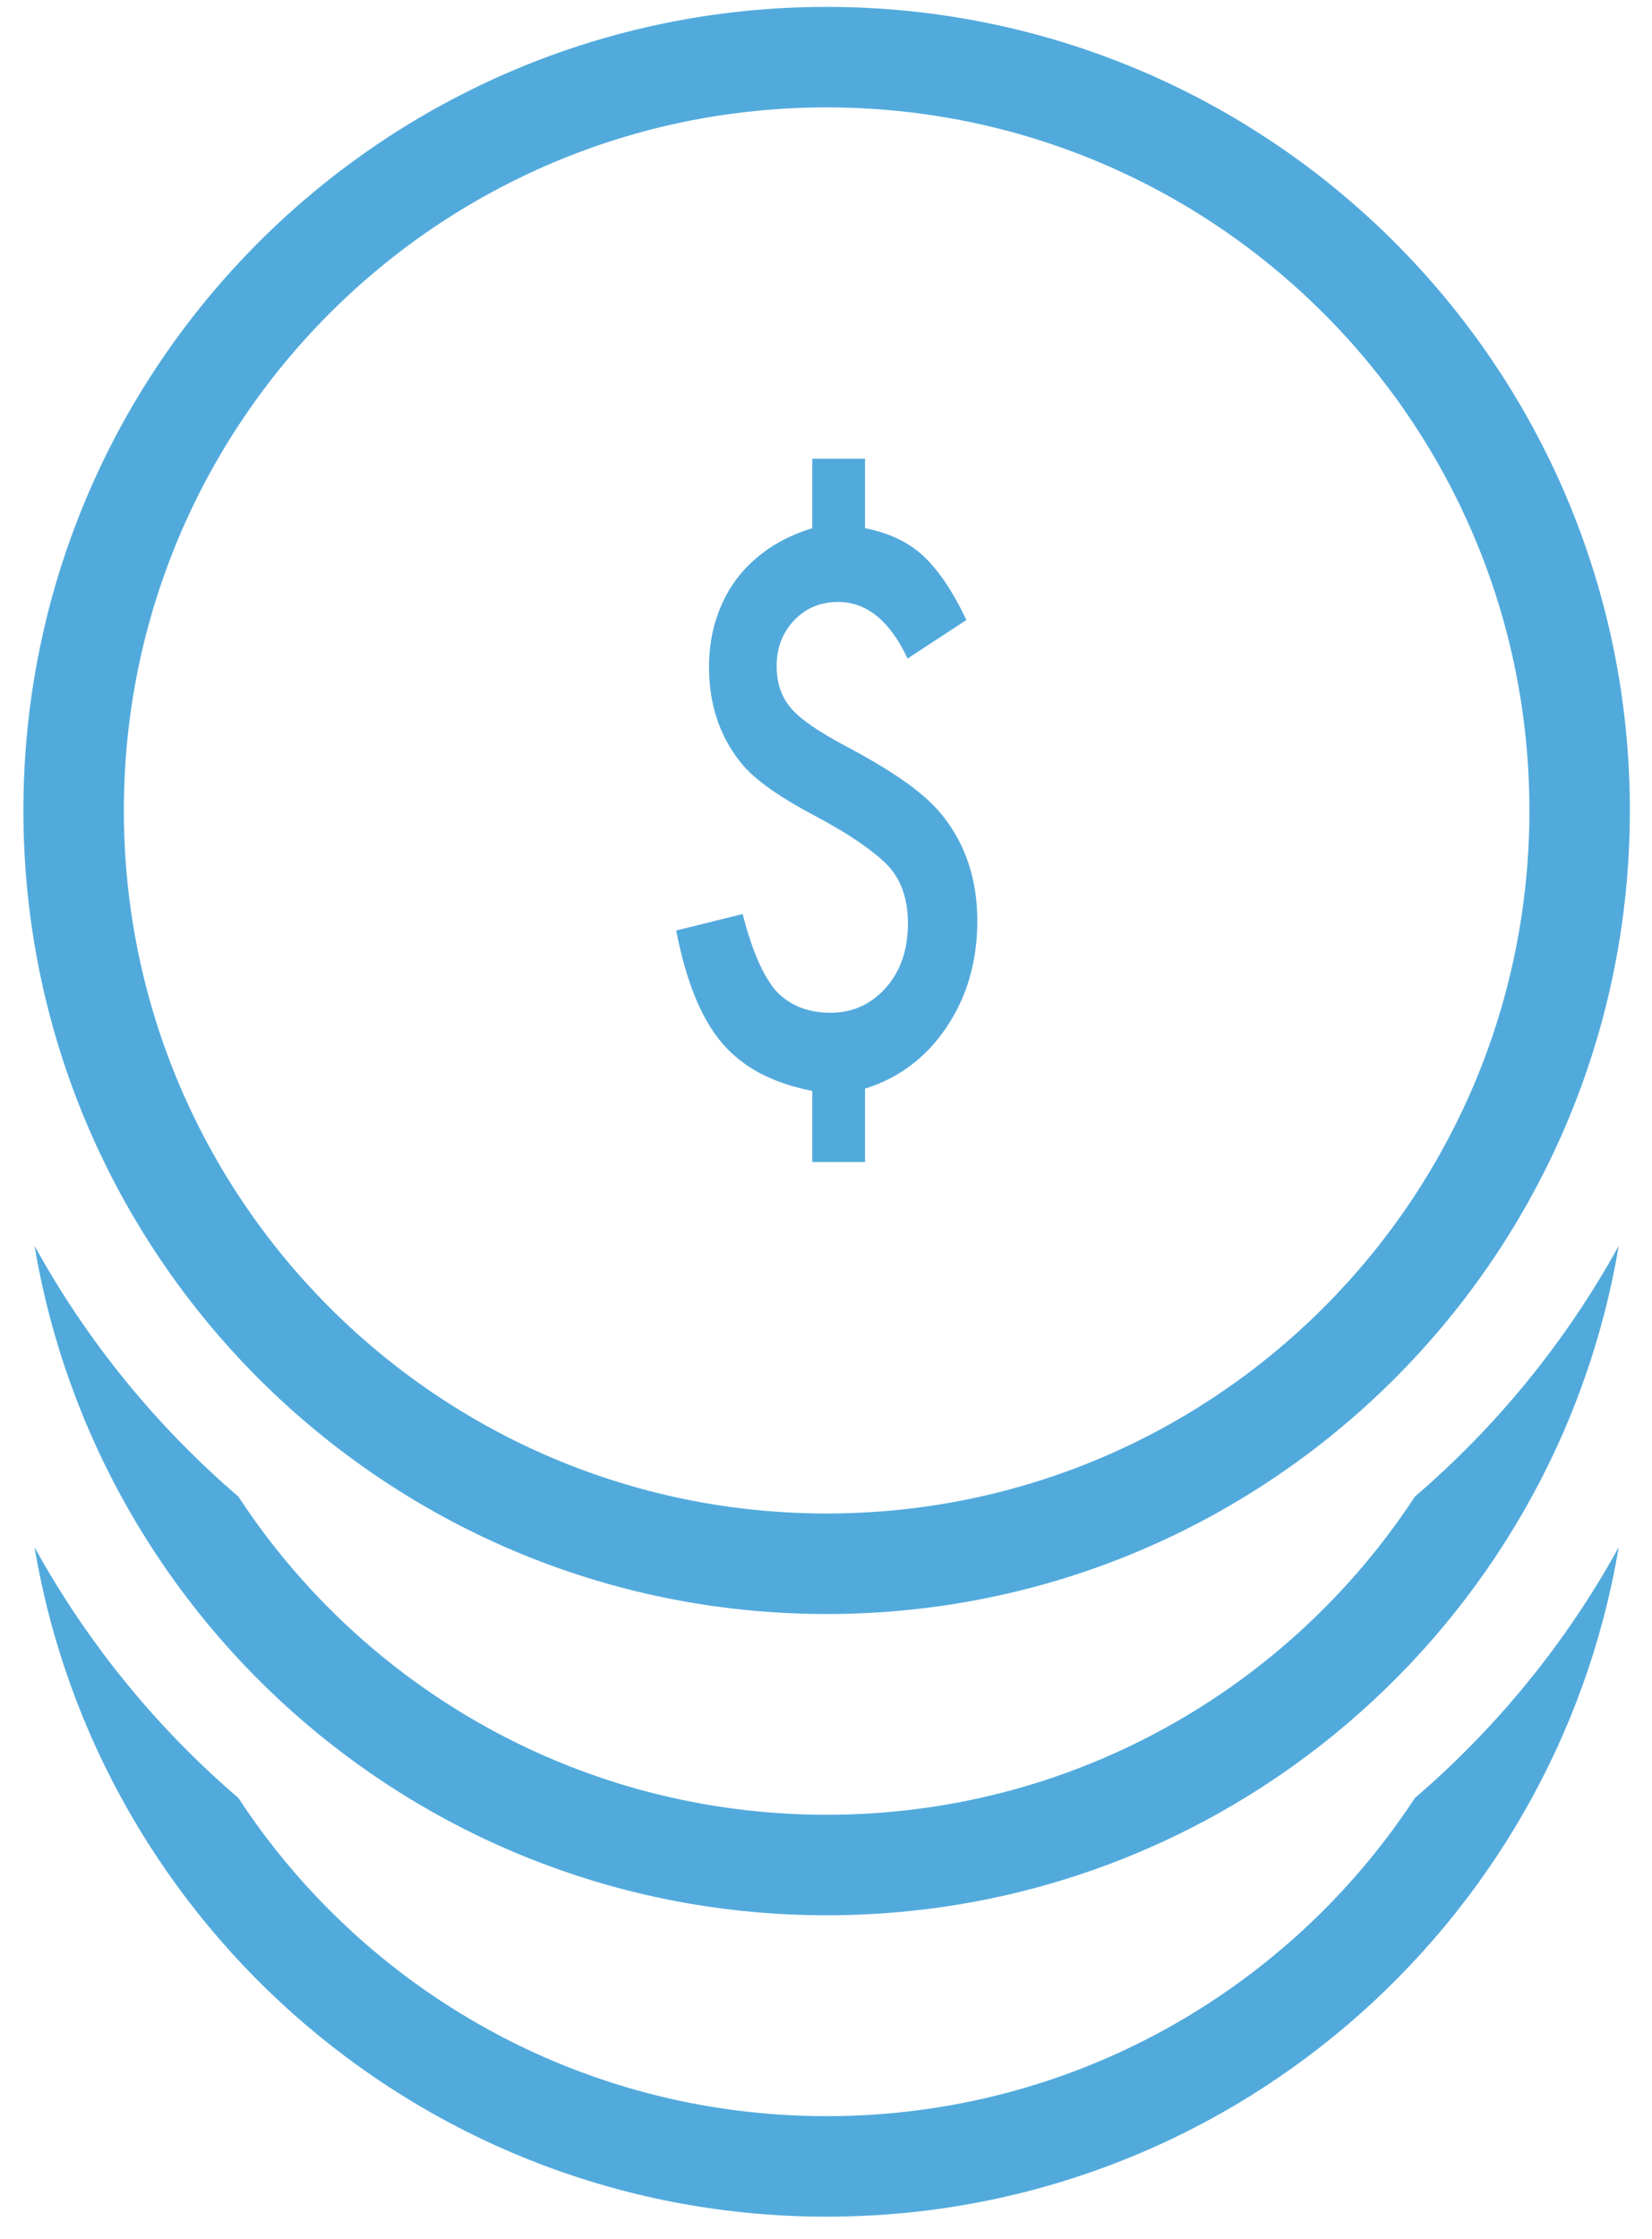
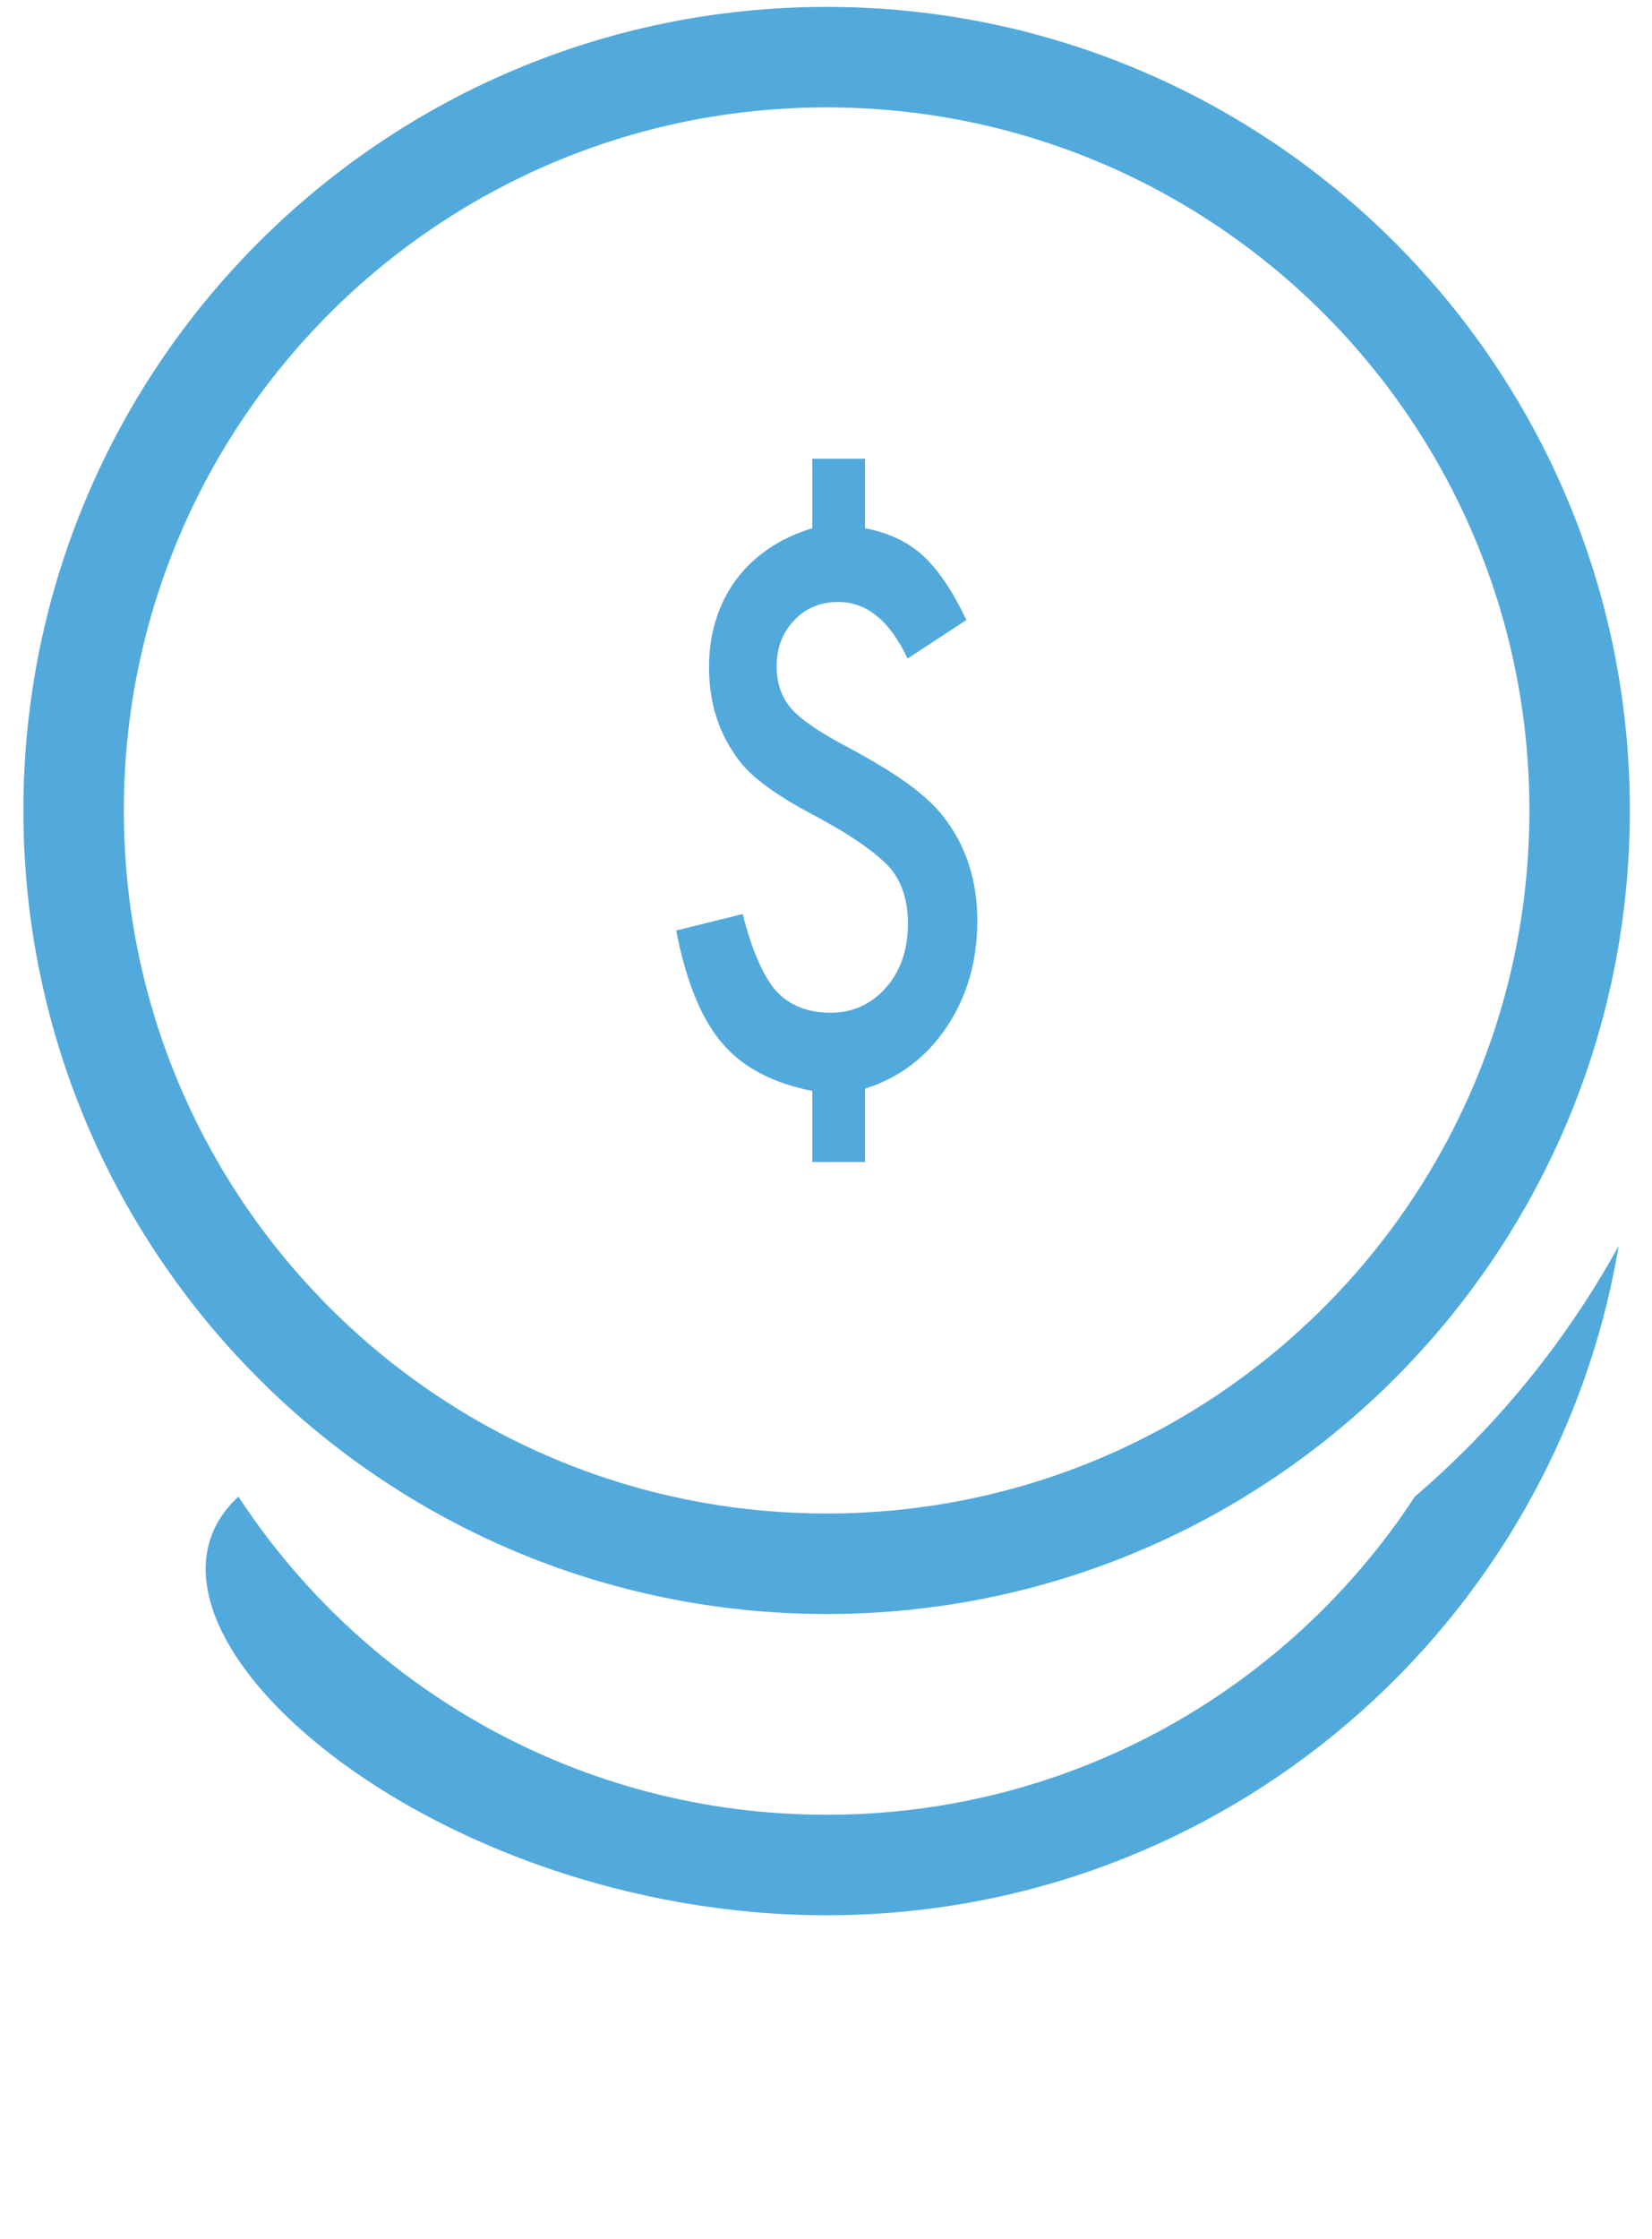
<svg xmlns="http://www.w3.org/2000/svg" width="62" height="84" viewBox="0 0 62 84" fill="none">
-   <path d="M53.1 56.147C48.391 63.336 40.26 68.082 31.023 68.082C21.783 68.082 13.656 63.336 8.948 56.147C5.867 53.505 3.268 50.319 1.297 46.739C3.692 60.993 16.089 71.853 31.023 71.853C45.958 71.853 58.355 60.993 60.75 46.739C58.779 50.319 56.18 53.505 53.1 56.147Z" fill="#52AADC" />
-   <path d="M31.023 79.389C21.783 79.389 13.656 74.643 8.948 67.454C5.867 64.812 3.268 61.627 1.297 58.046C3.692 72.3 16.089 83.16 31.023 83.16C45.958 83.16 58.355 72.3 60.75 58.046C58.779 61.627 56.18 64.812 53.1 67.454C48.391 74.643 40.26 79.389 31.023 79.389Z" fill="#52AADC" />
+   <path d="M53.1 56.147C48.391 63.336 40.26 68.082 31.023 68.082C21.783 68.082 13.656 63.336 8.948 56.147C3.692 60.993 16.089 71.853 31.023 71.853C45.958 71.853 58.355 60.993 60.75 46.739C58.779 50.319 56.18 53.505 53.1 56.147Z" fill="#52AADC" />
  <path d="M34.051 29.386C33.451 28.957 32.699 28.5 31.785 28.015C30.728 27.458 30.024 26.972 29.681 26.563C29.328 26.149 29.148 25.625 29.148 24.997C29.148 24.306 29.366 23.73 29.805 23.273C30.242 22.811 30.795 22.583 31.457 22.583C32.528 22.583 33.399 23.292 34.061 24.706L36.27 23.259C35.756 22.178 35.213 21.378 34.651 20.855C34.084 20.331 33.356 19.988 32.466 19.817V17.212H30.485V19.817C29.871 20.002 29.324 20.259 28.843 20.588C28.362 20.916 27.953 21.302 27.624 21.75C27.296 22.192 27.043 22.697 26.872 23.244C26.696 23.792 26.61 24.387 26.61 25.025C26.61 26.368 26.977 27.524 27.71 28.491C28.172 29.138 29.133 29.843 30.6 30.614C31.309 30.995 31.89 31.343 32.347 31.666C32.804 31.99 33.151 32.281 33.385 32.538C33.846 33.071 34.075 33.776 34.075 34.647C34.075 35.628 33.799 36.432 33.251 37.051C32.694 37.679 31.999 37.994 31.166 37.994C30.314 37.994 29.628 37.718 29.119 37.17C28.629 36.594 28.214 35.632 27.872 34.29L25.377 34.909C25.748 36.813 26.32 38.222 27.1 39.132C27.876 40.046 29.009 40.641 30.485 40.926V43.593H32.466V40.841C33.742 40.441 34.761 39.674 35.527 38.532C36.298 37.384 36.679 36.051 36.679 34.547C36.679 33.019 36.251 31.709 35.398 30.628C35.094 30.233 34.646 29.819 34.051 29.386Z" fill="#52AADC" />
  <path d="M31.024 0.259C14.375 0.259 0.878 13.756 0.878 30.405C0.878 47.053 14.375 60.551 31.024 60.551C47.672 60.551 61.169 47.053 61.169 30.405C61.169 13.756 47.672 0.259 31.024 0.259ZM31.024 56.78C16.455 56.78 4.648 44.973 4.648 30.405C4.648 15.836 16.455 4.029 31.024 4.029C45.592 4.029 57.399 15.841 57.399 30.405C57.399 44.973 45.592 56.78 31.024 56.78Z" fill="#52AADC" />
</svg>